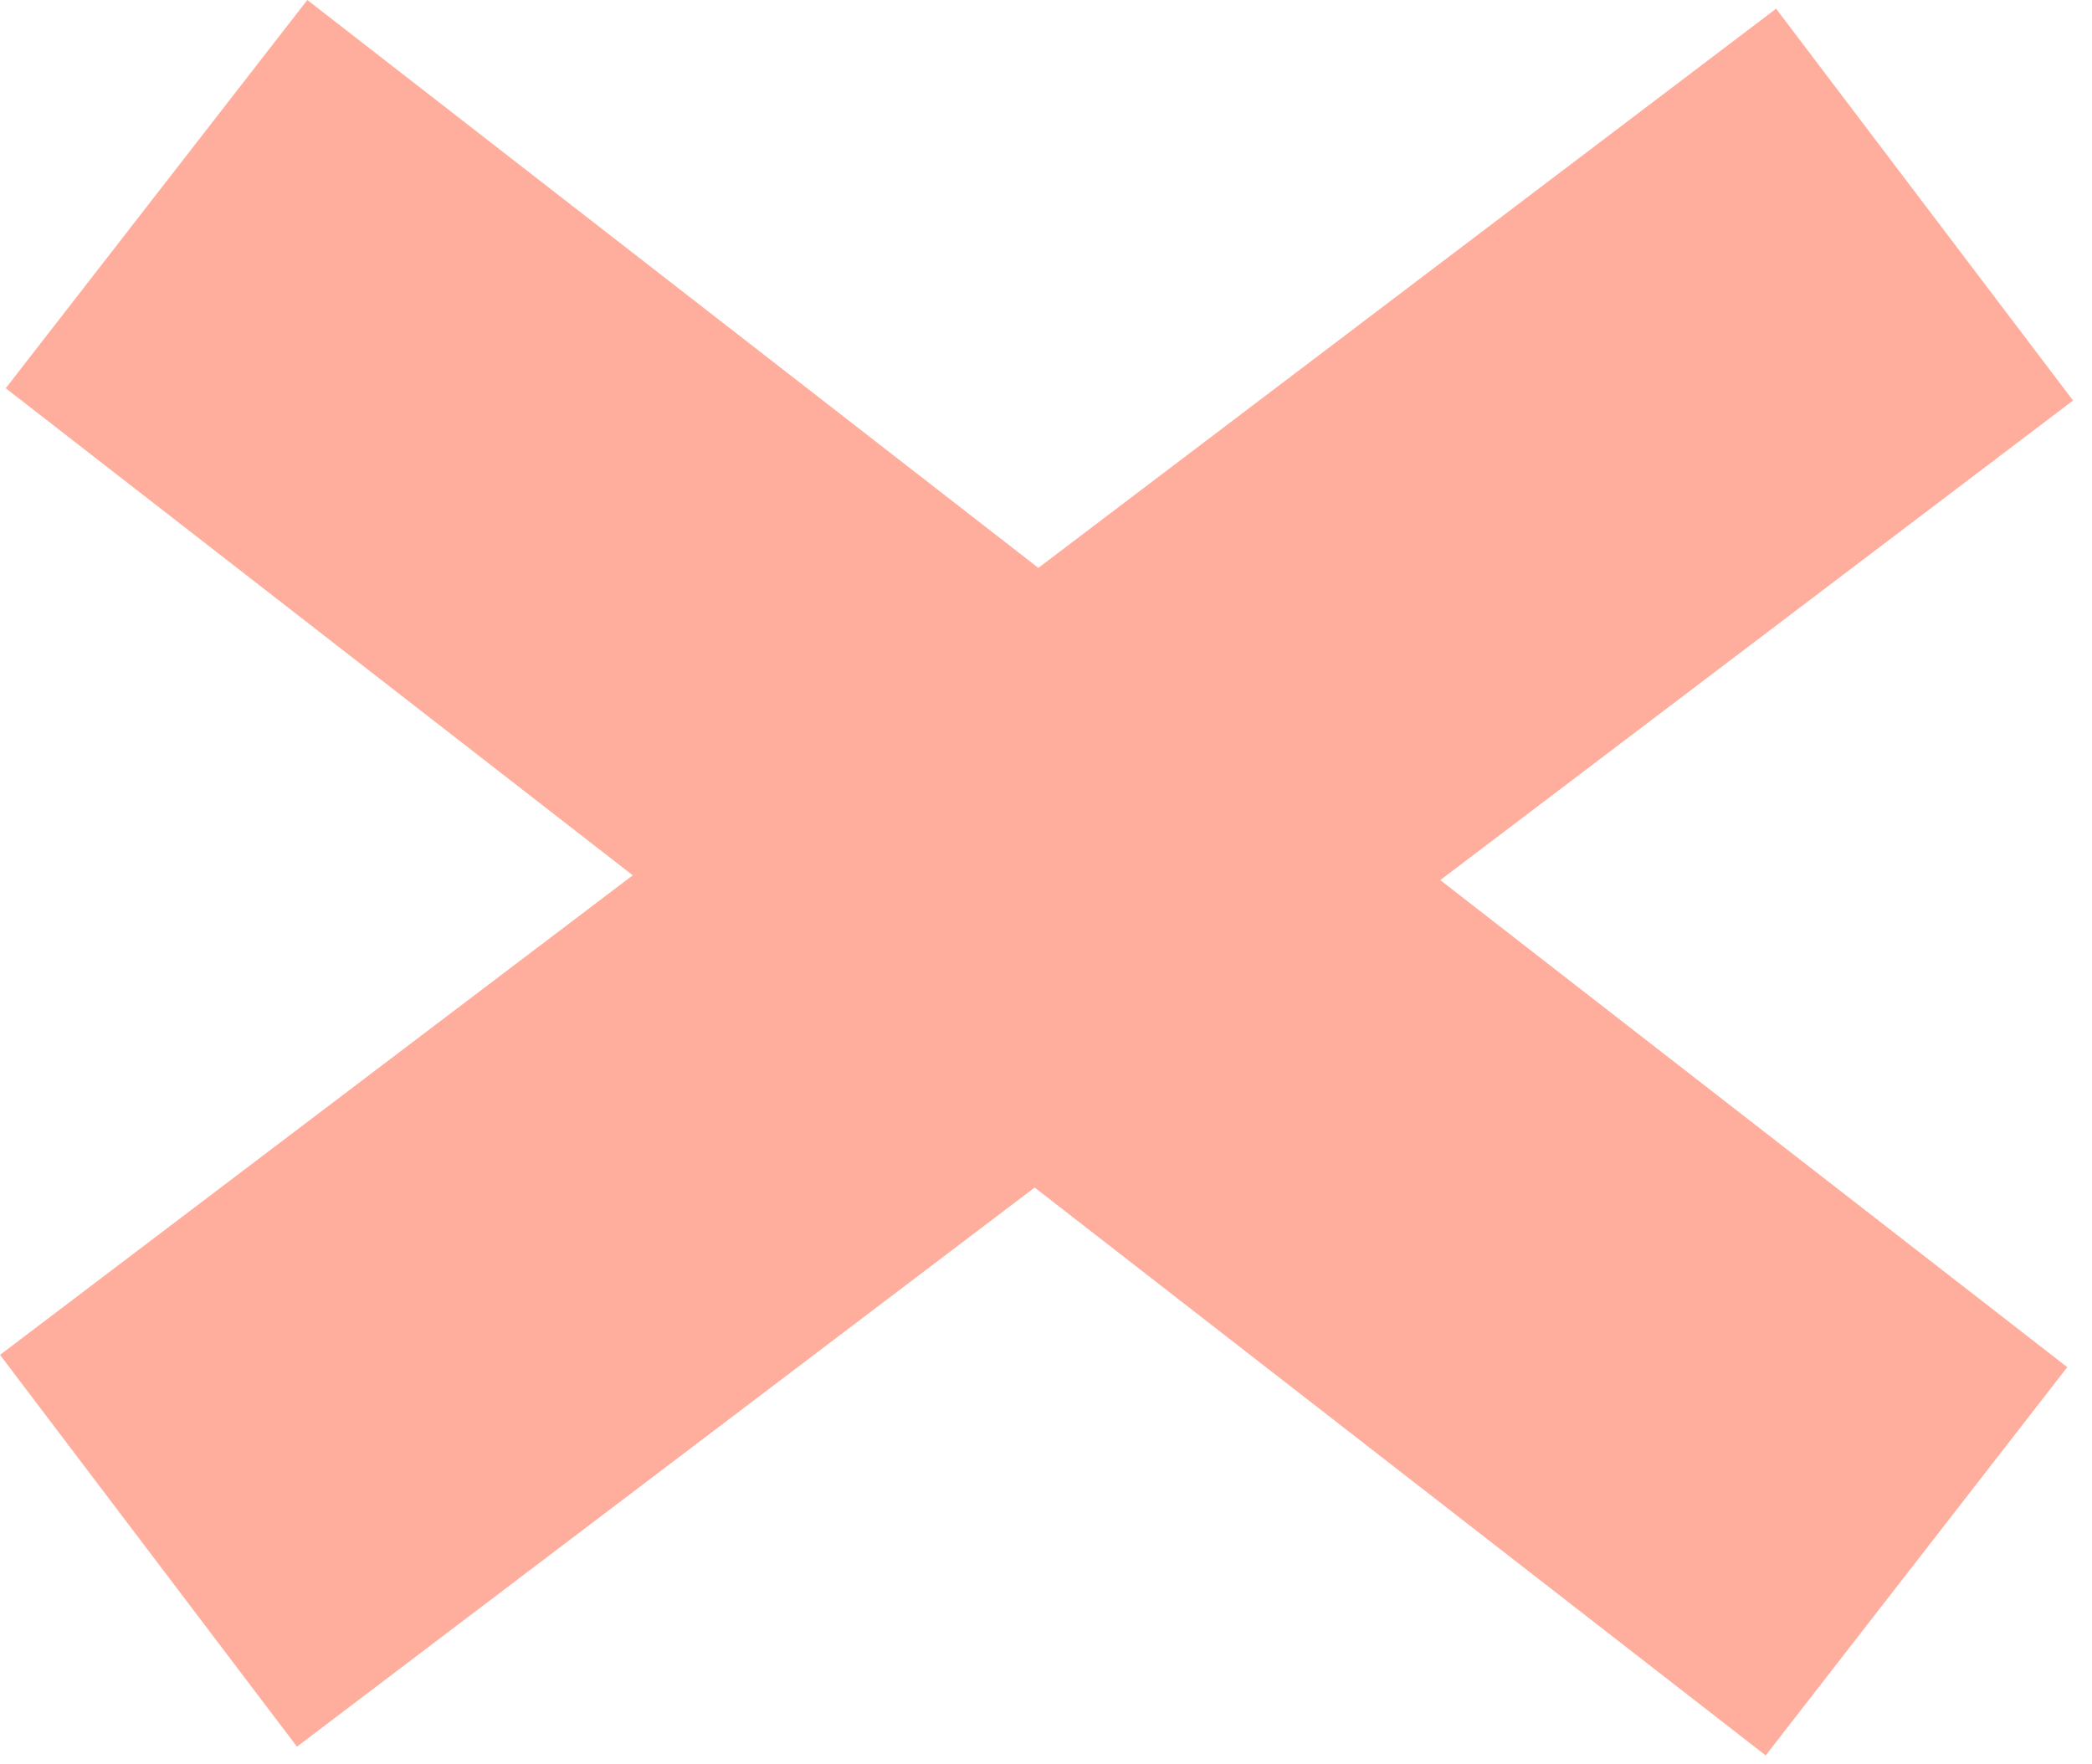
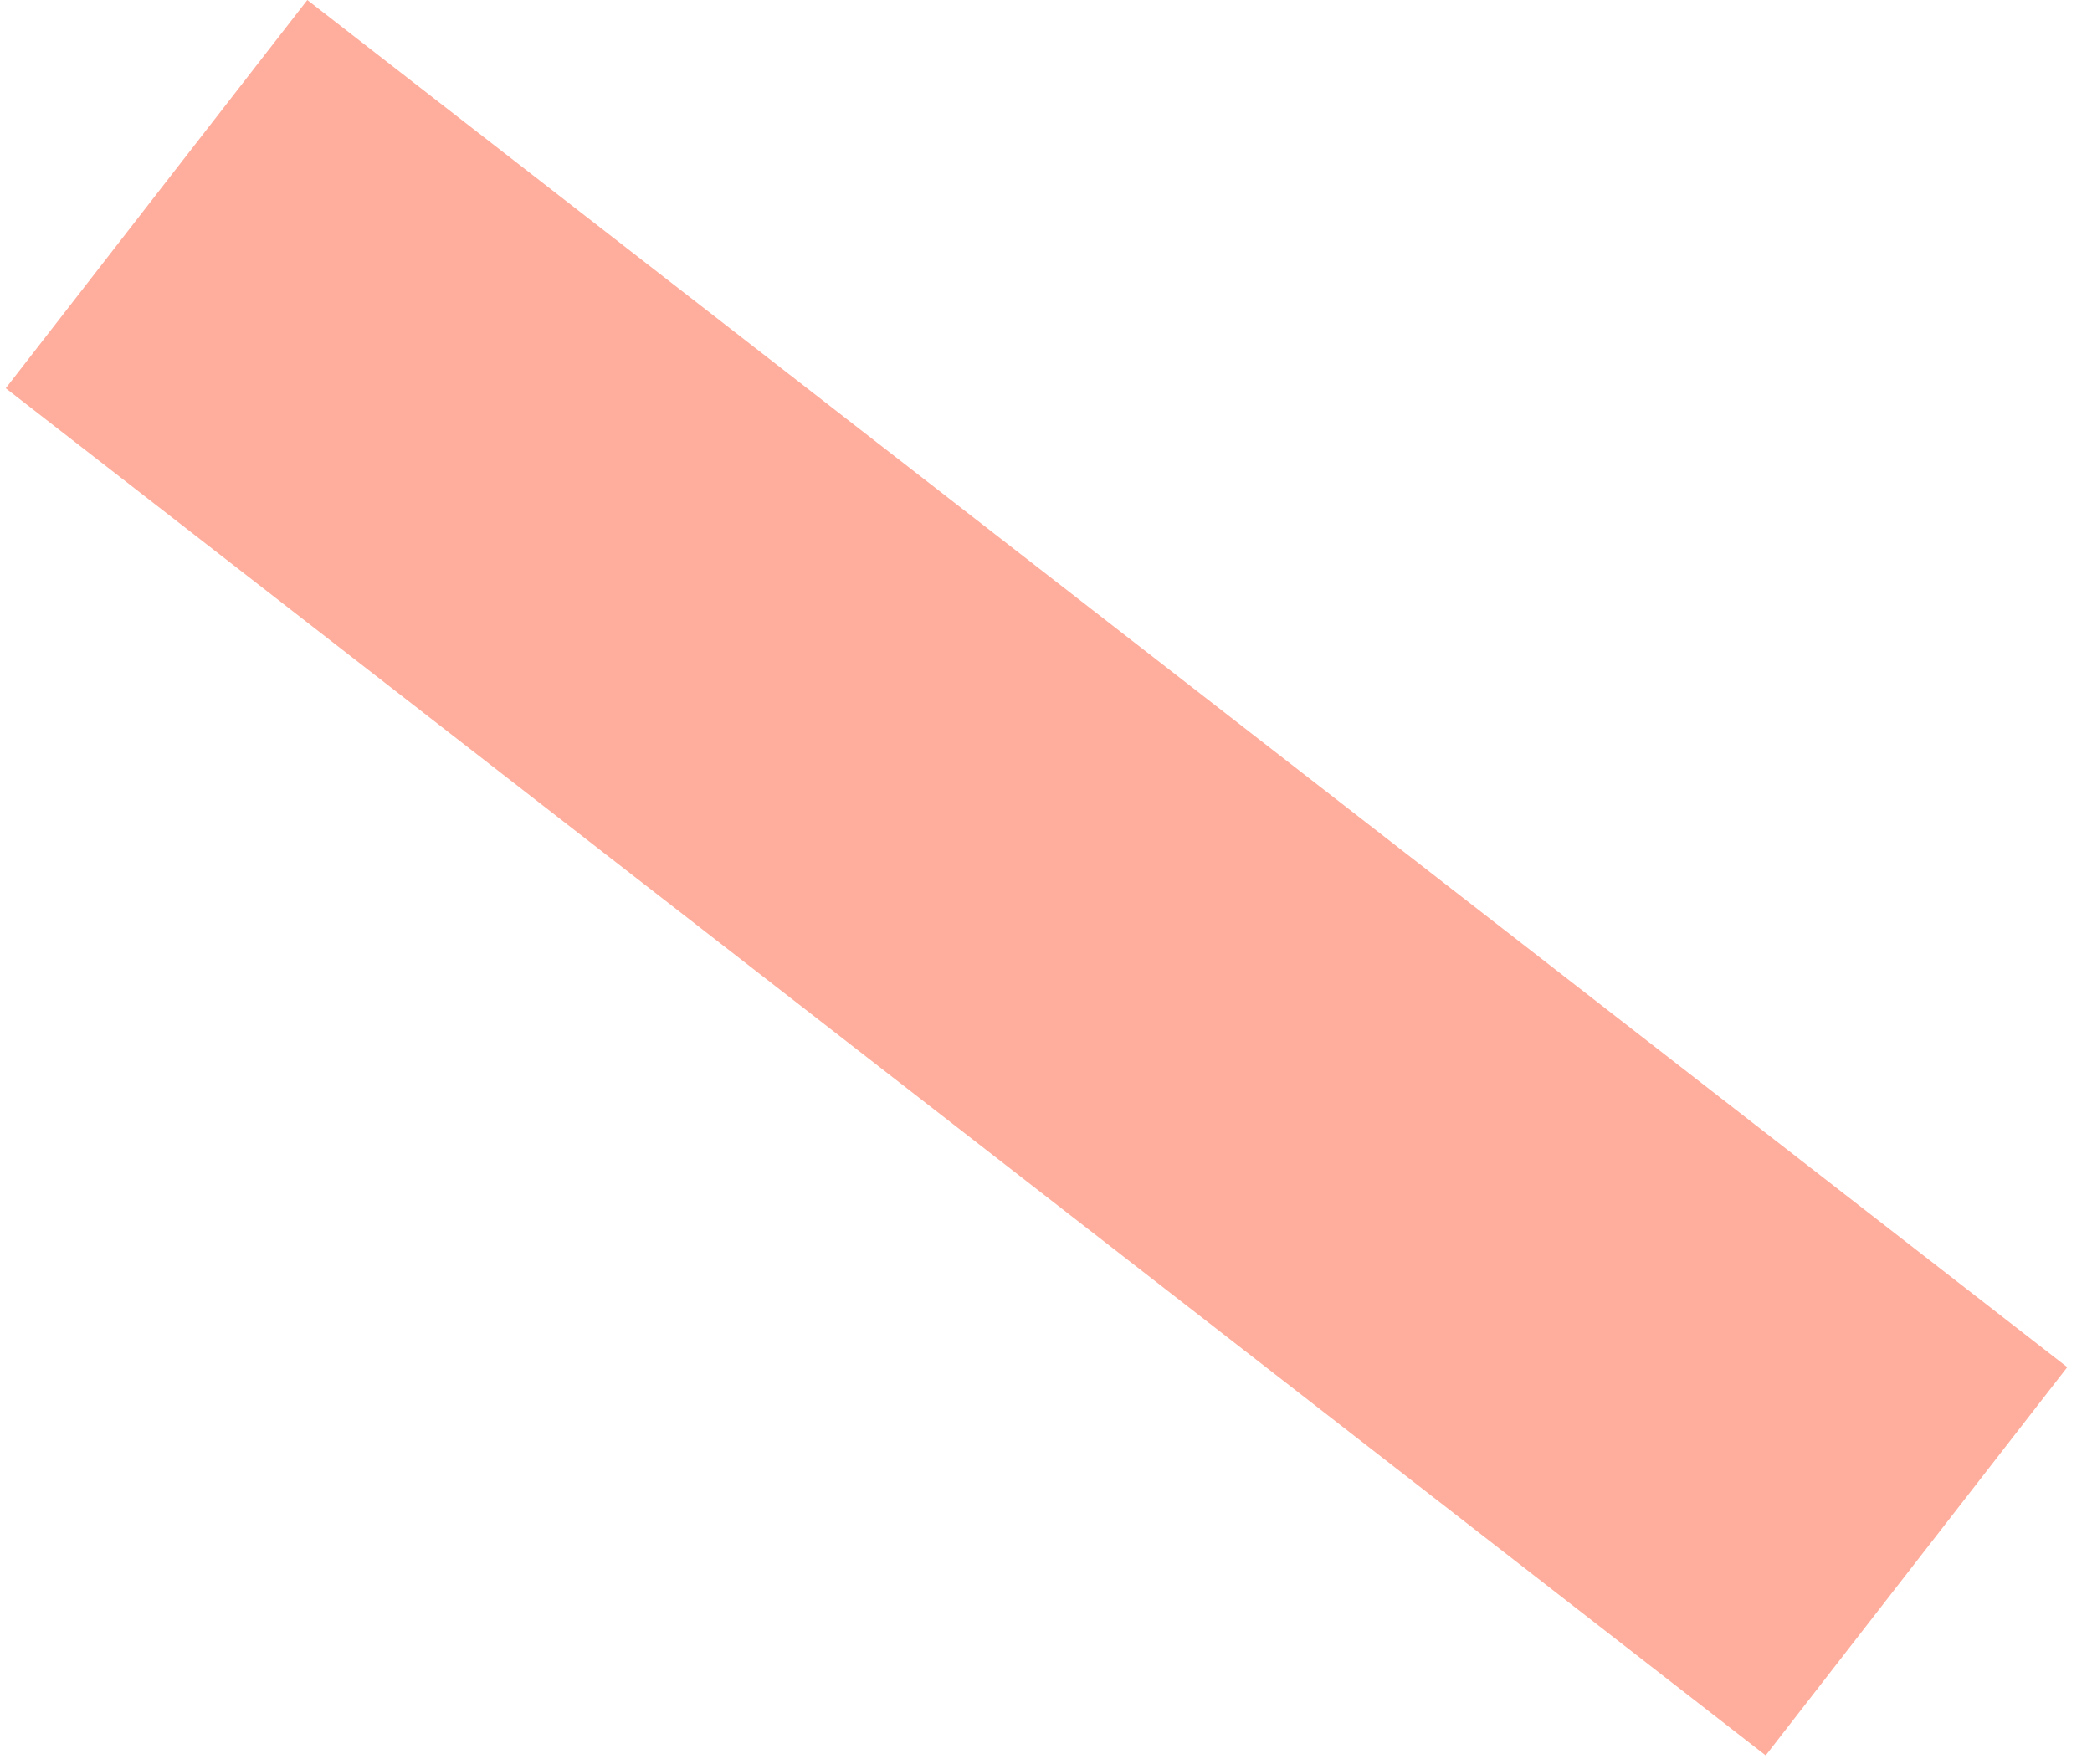
<svg xmlns="http://www.w3.org/2000/svg" width="83" height="70" viewBox="0 0 83 70" fill="none">
  <path d="M12.193 0L82.019 54.242L70.054 69.645L0.228 15.403L12.193 0Z" fill="#FFAD9C" />
-   <path d="M0.001 53.754L70.467 0.346L82.248 15.89L11.782 69.298L0.001 53.754Z" fill="#FFAD9C" />
</svg>